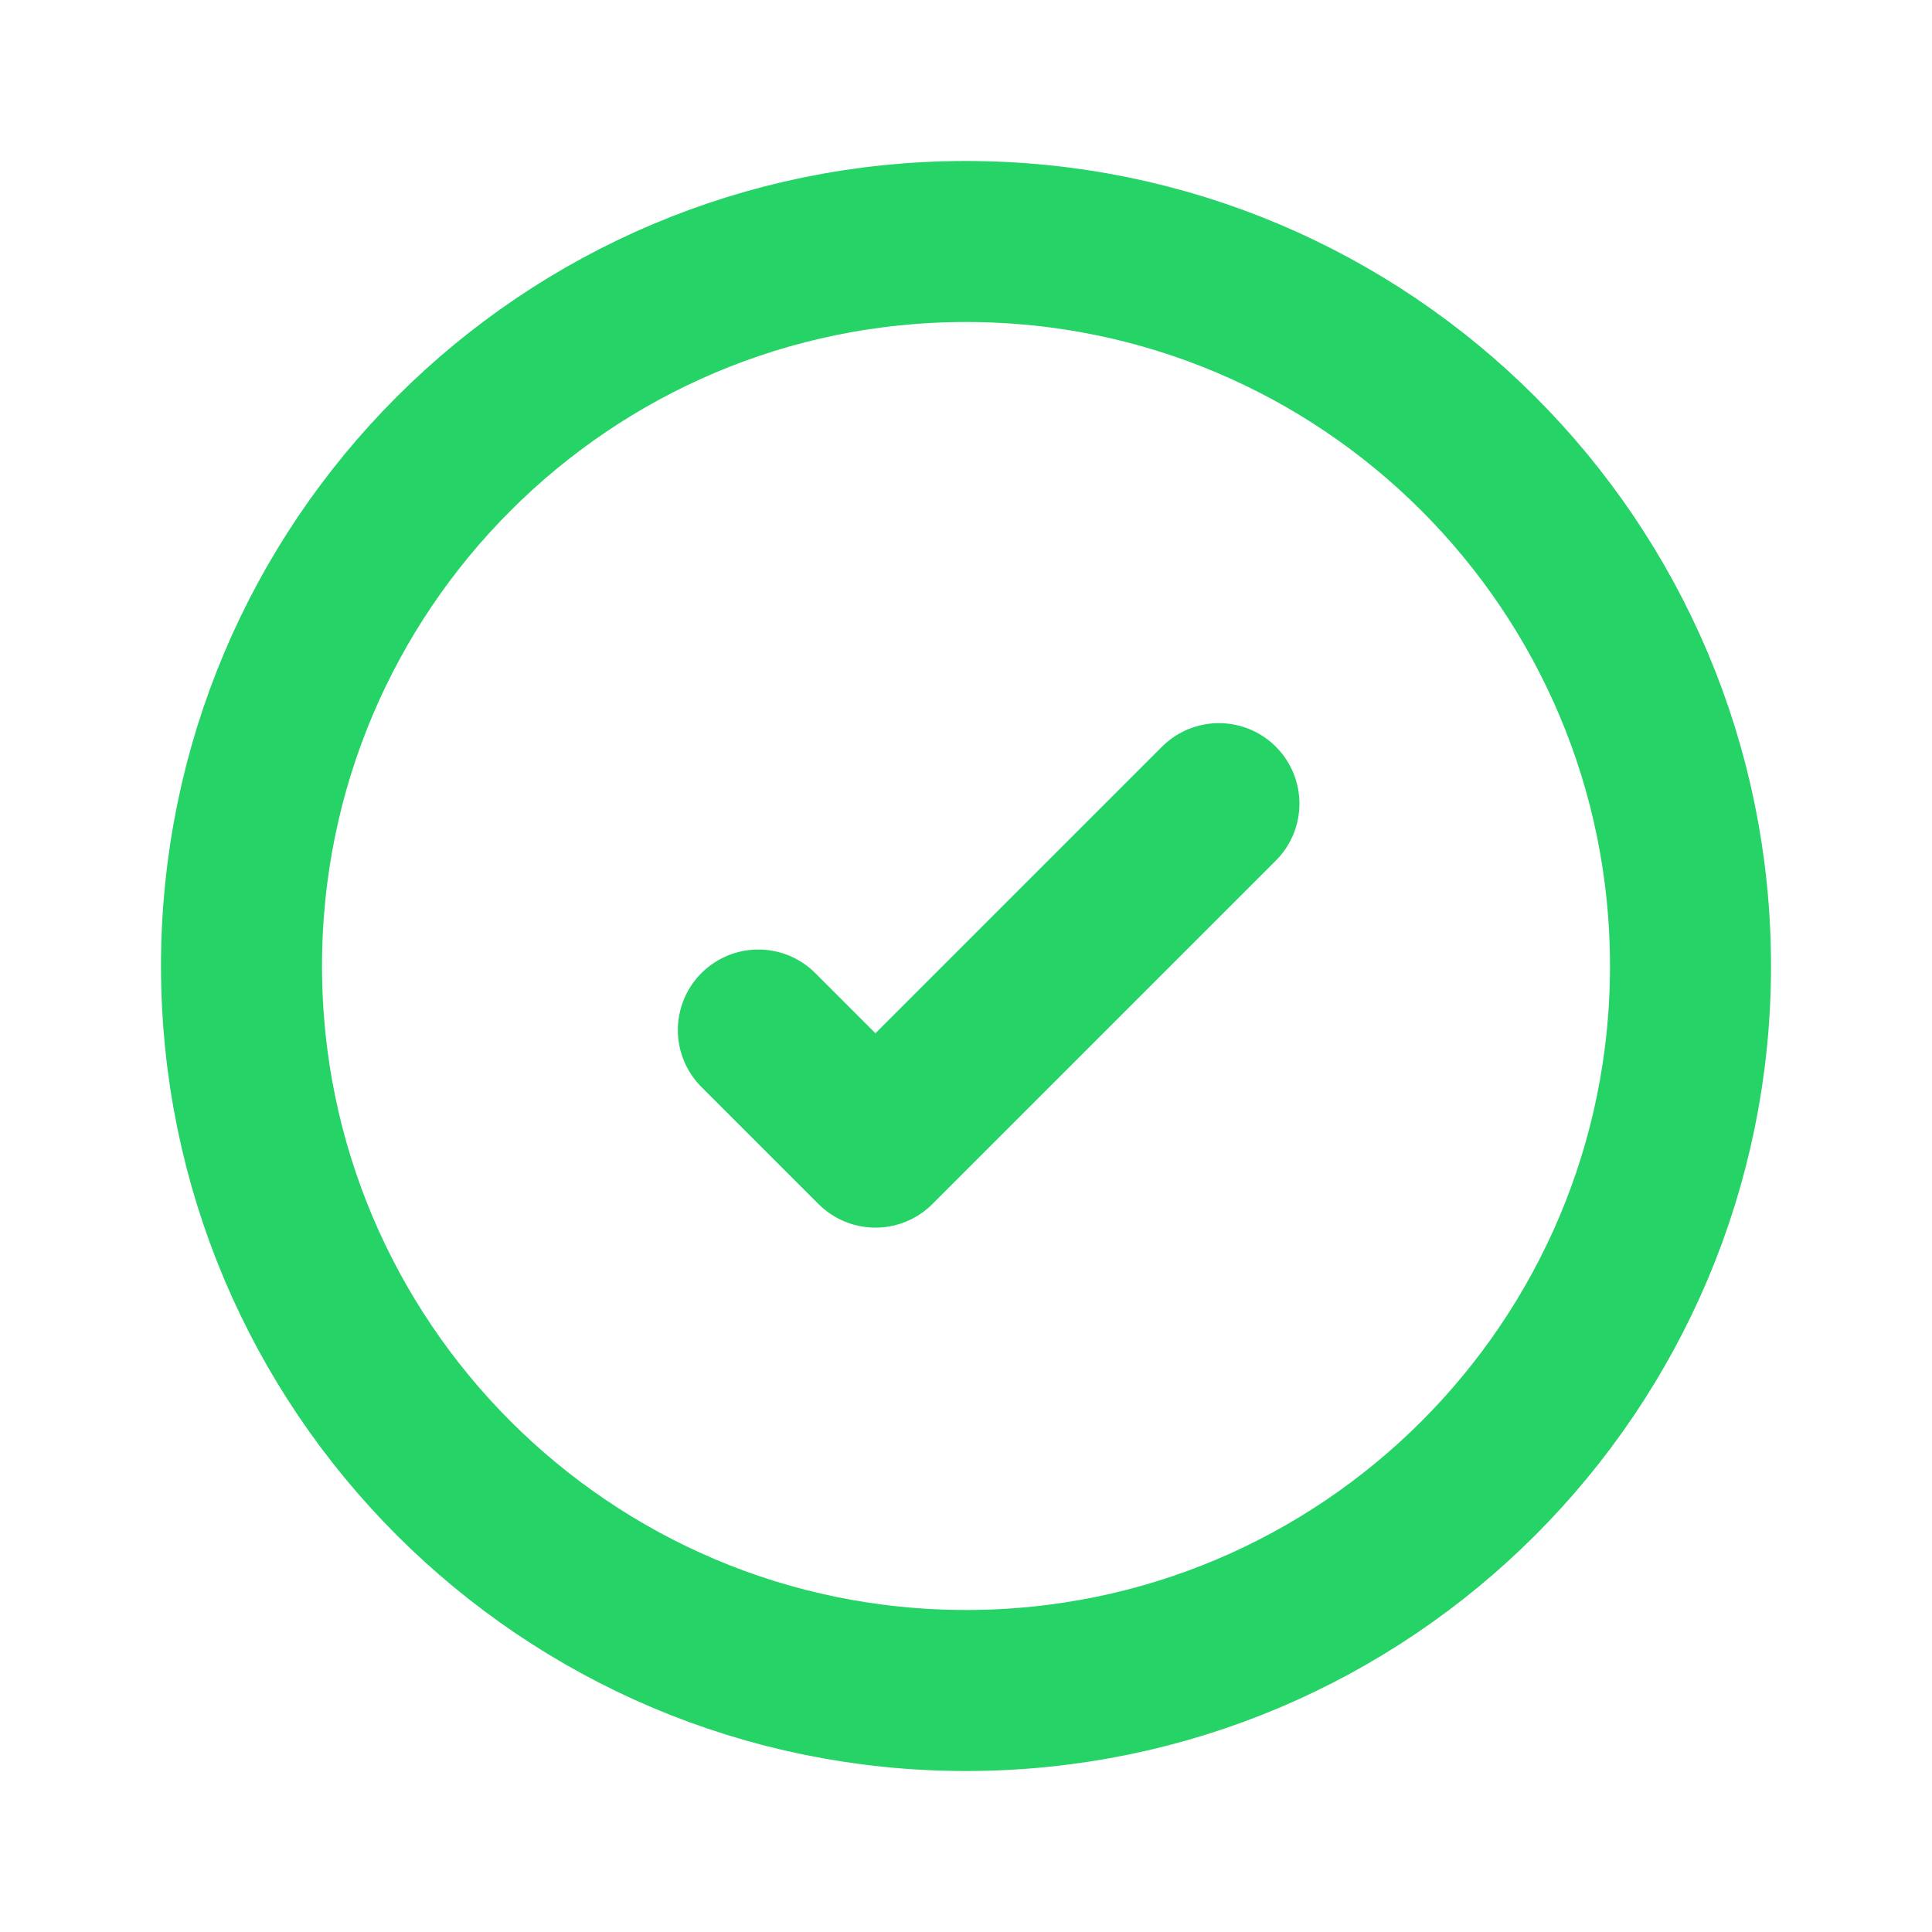
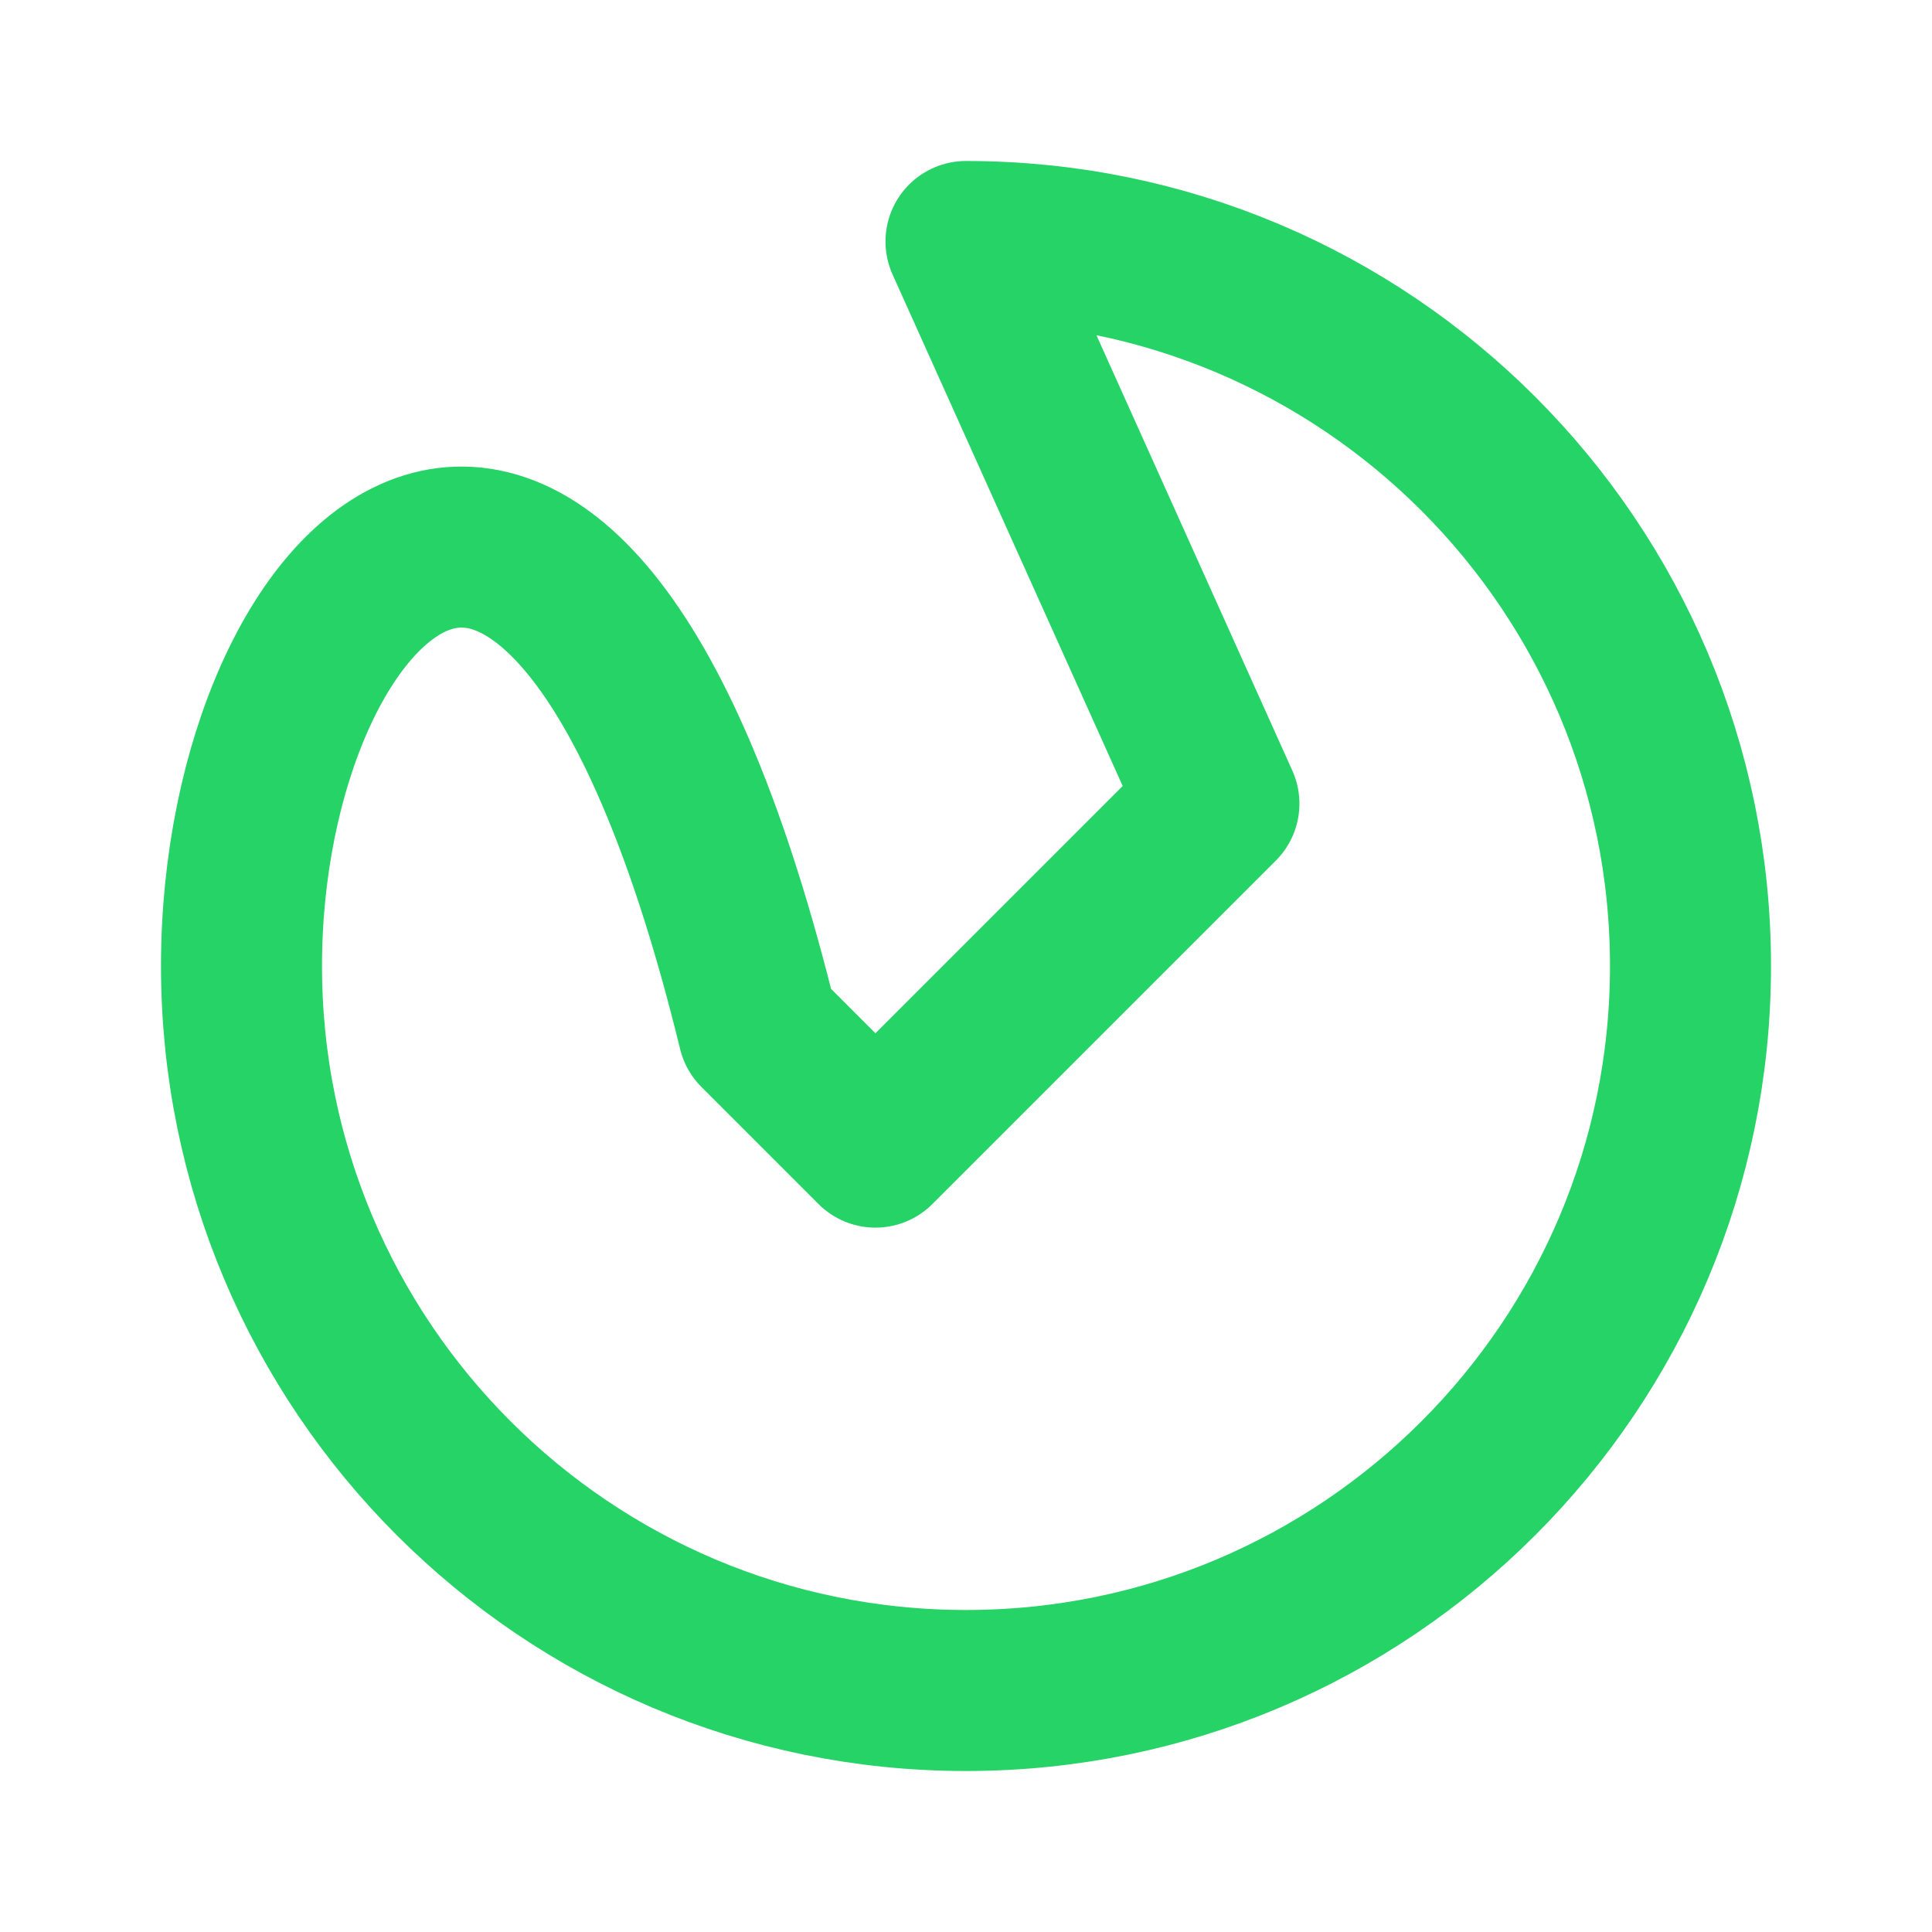
<svg xmlns="http://www.w3.org/2000/svg" width="56" height="56" viewBox="0 0 56 56" fill="none">
-   <path d="M35.331 23.294L25.375 33.25L21.981 29.856M28 7C16.402 7 7 16.402 7 28C7 39.598 16.402 49 28 49C39.598 49 49 39.598 49 28C49 16.402 39.598 7 28 7Z" stroke="#25D366" stroke-width="4.667" stroke-linecap="round" stroke-linejoin="round" />
+   <path d="M35.331 23.294L25.375 33.25L21.981 29.856C16.402 7 7 16.402 7 28C7 39.598 16.402 49 28 49C39.598 49 49 39.598 49 28C49 16.402 39.598 7 28 7Z" stroke="#25D366" stroke-width="4.667" stroke-linecap="round" stroke-linejoin="round" />
</svg>